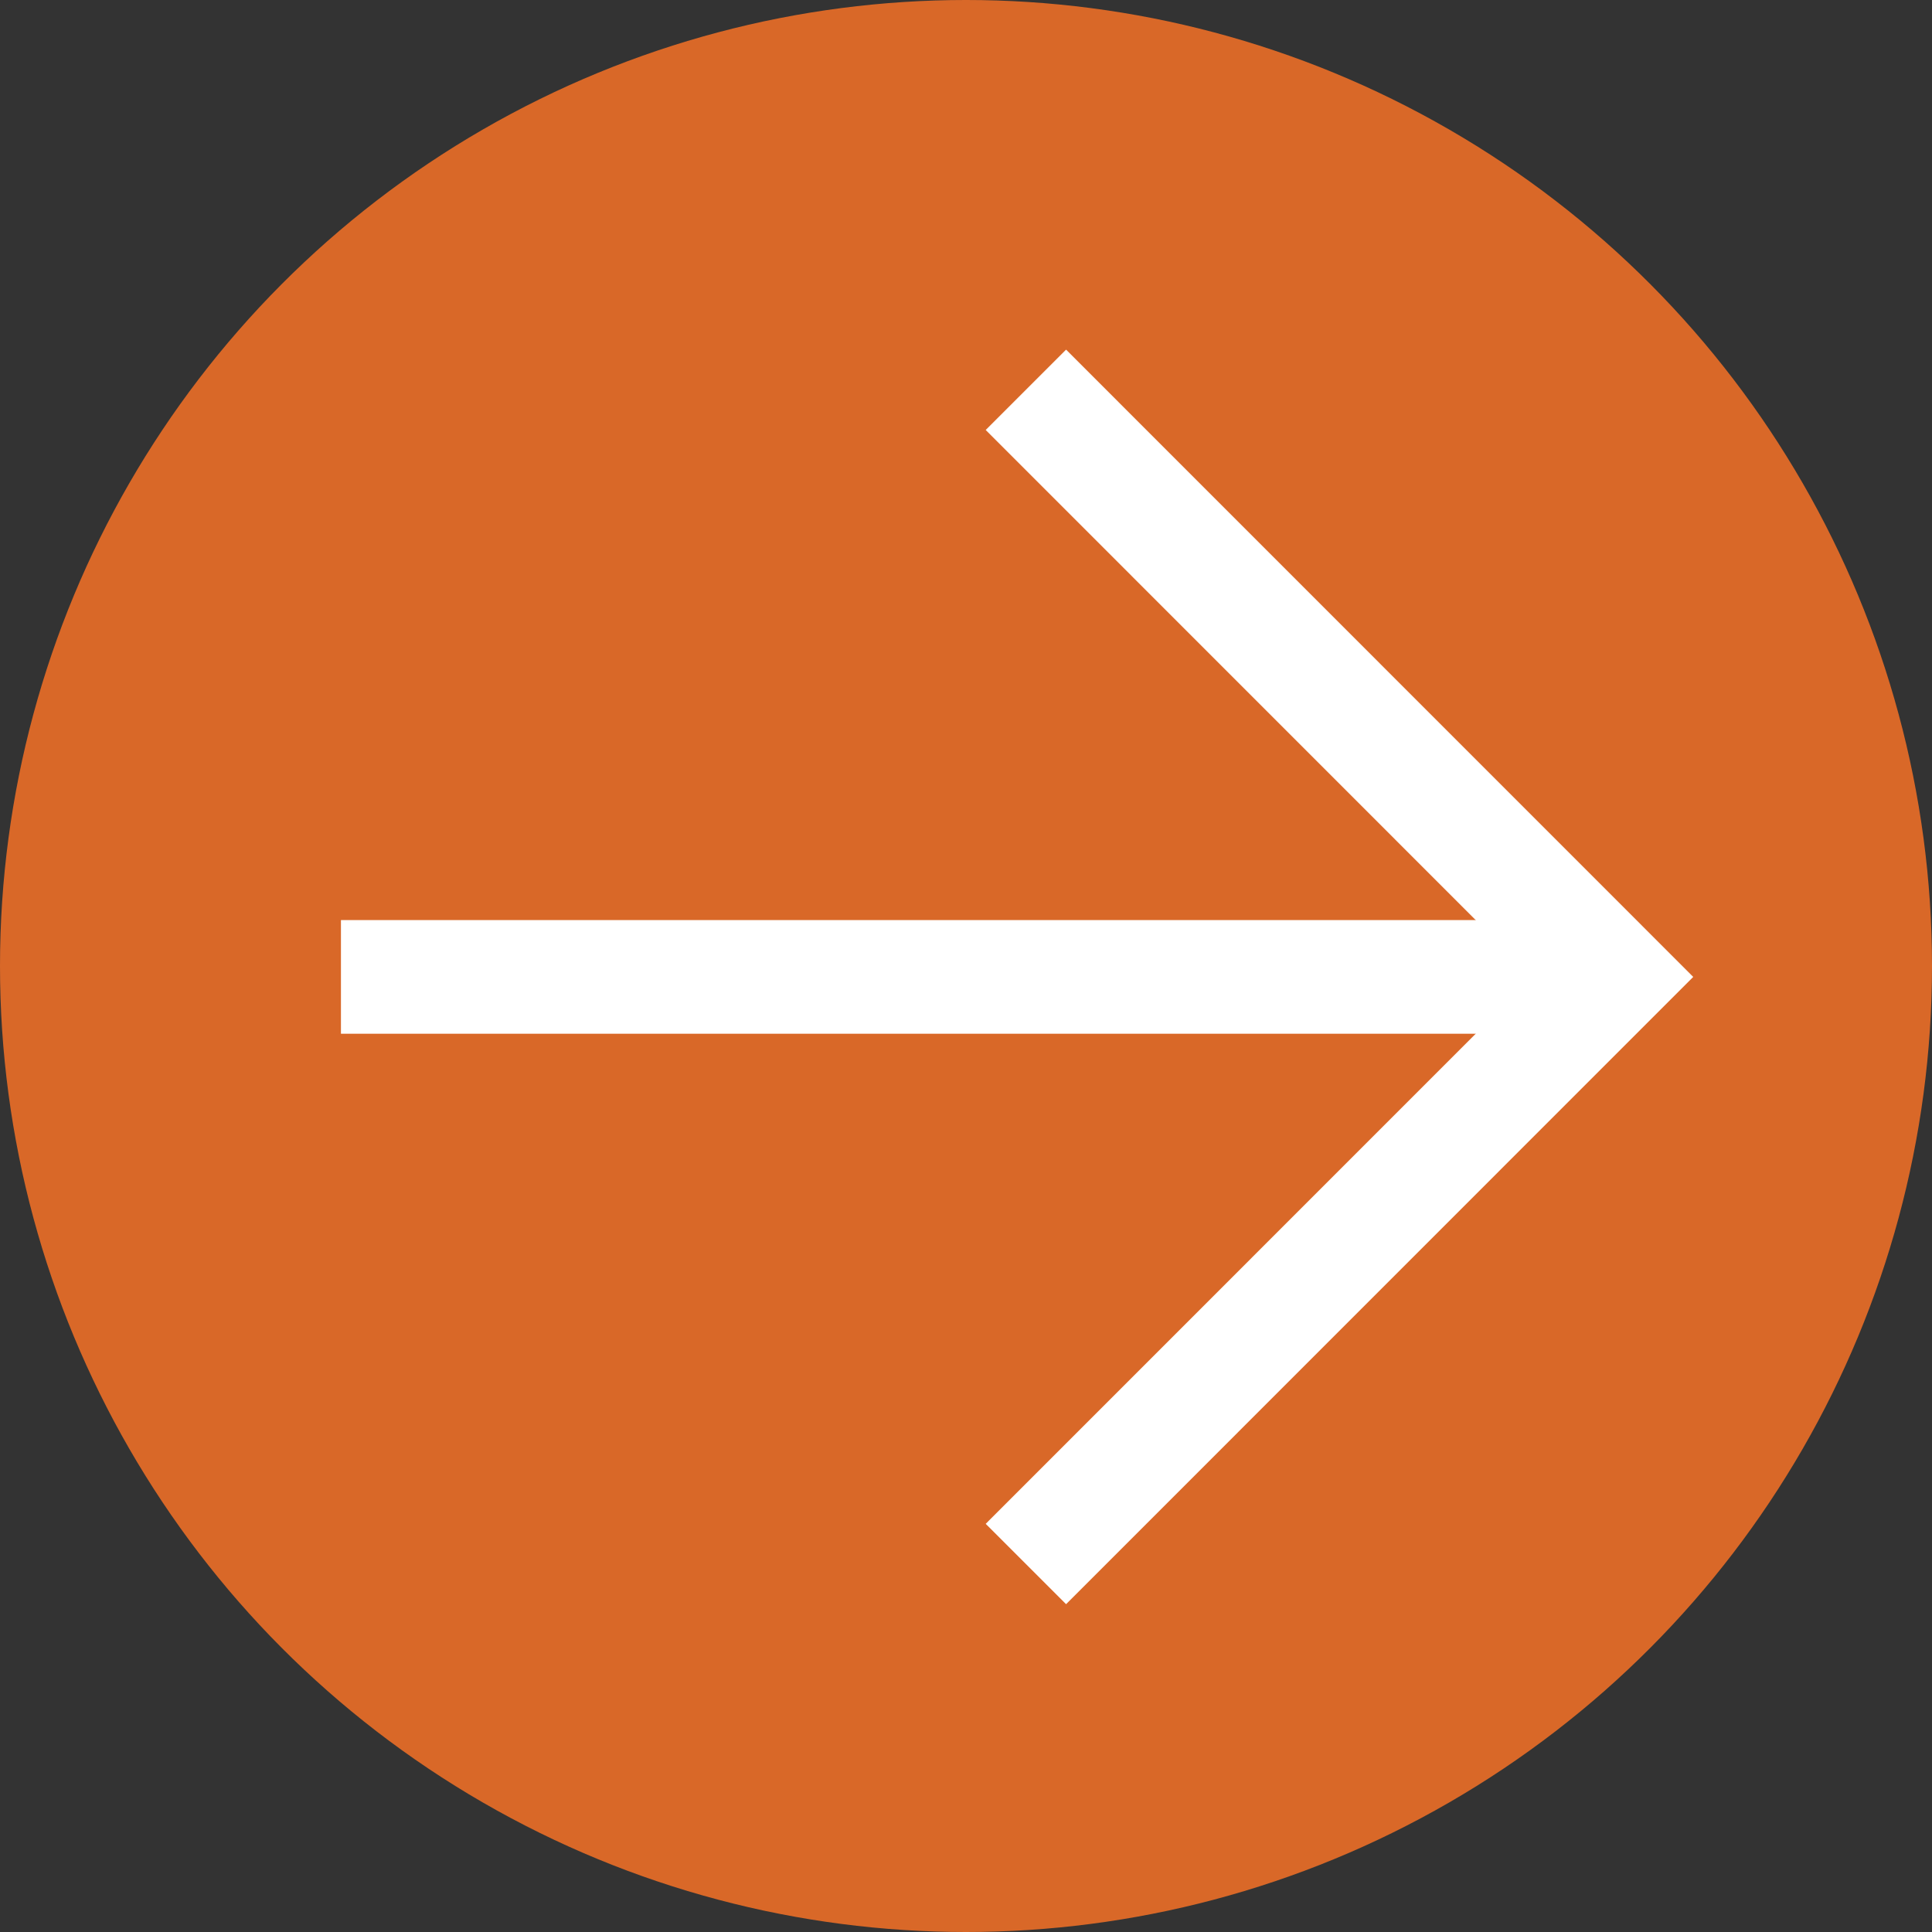
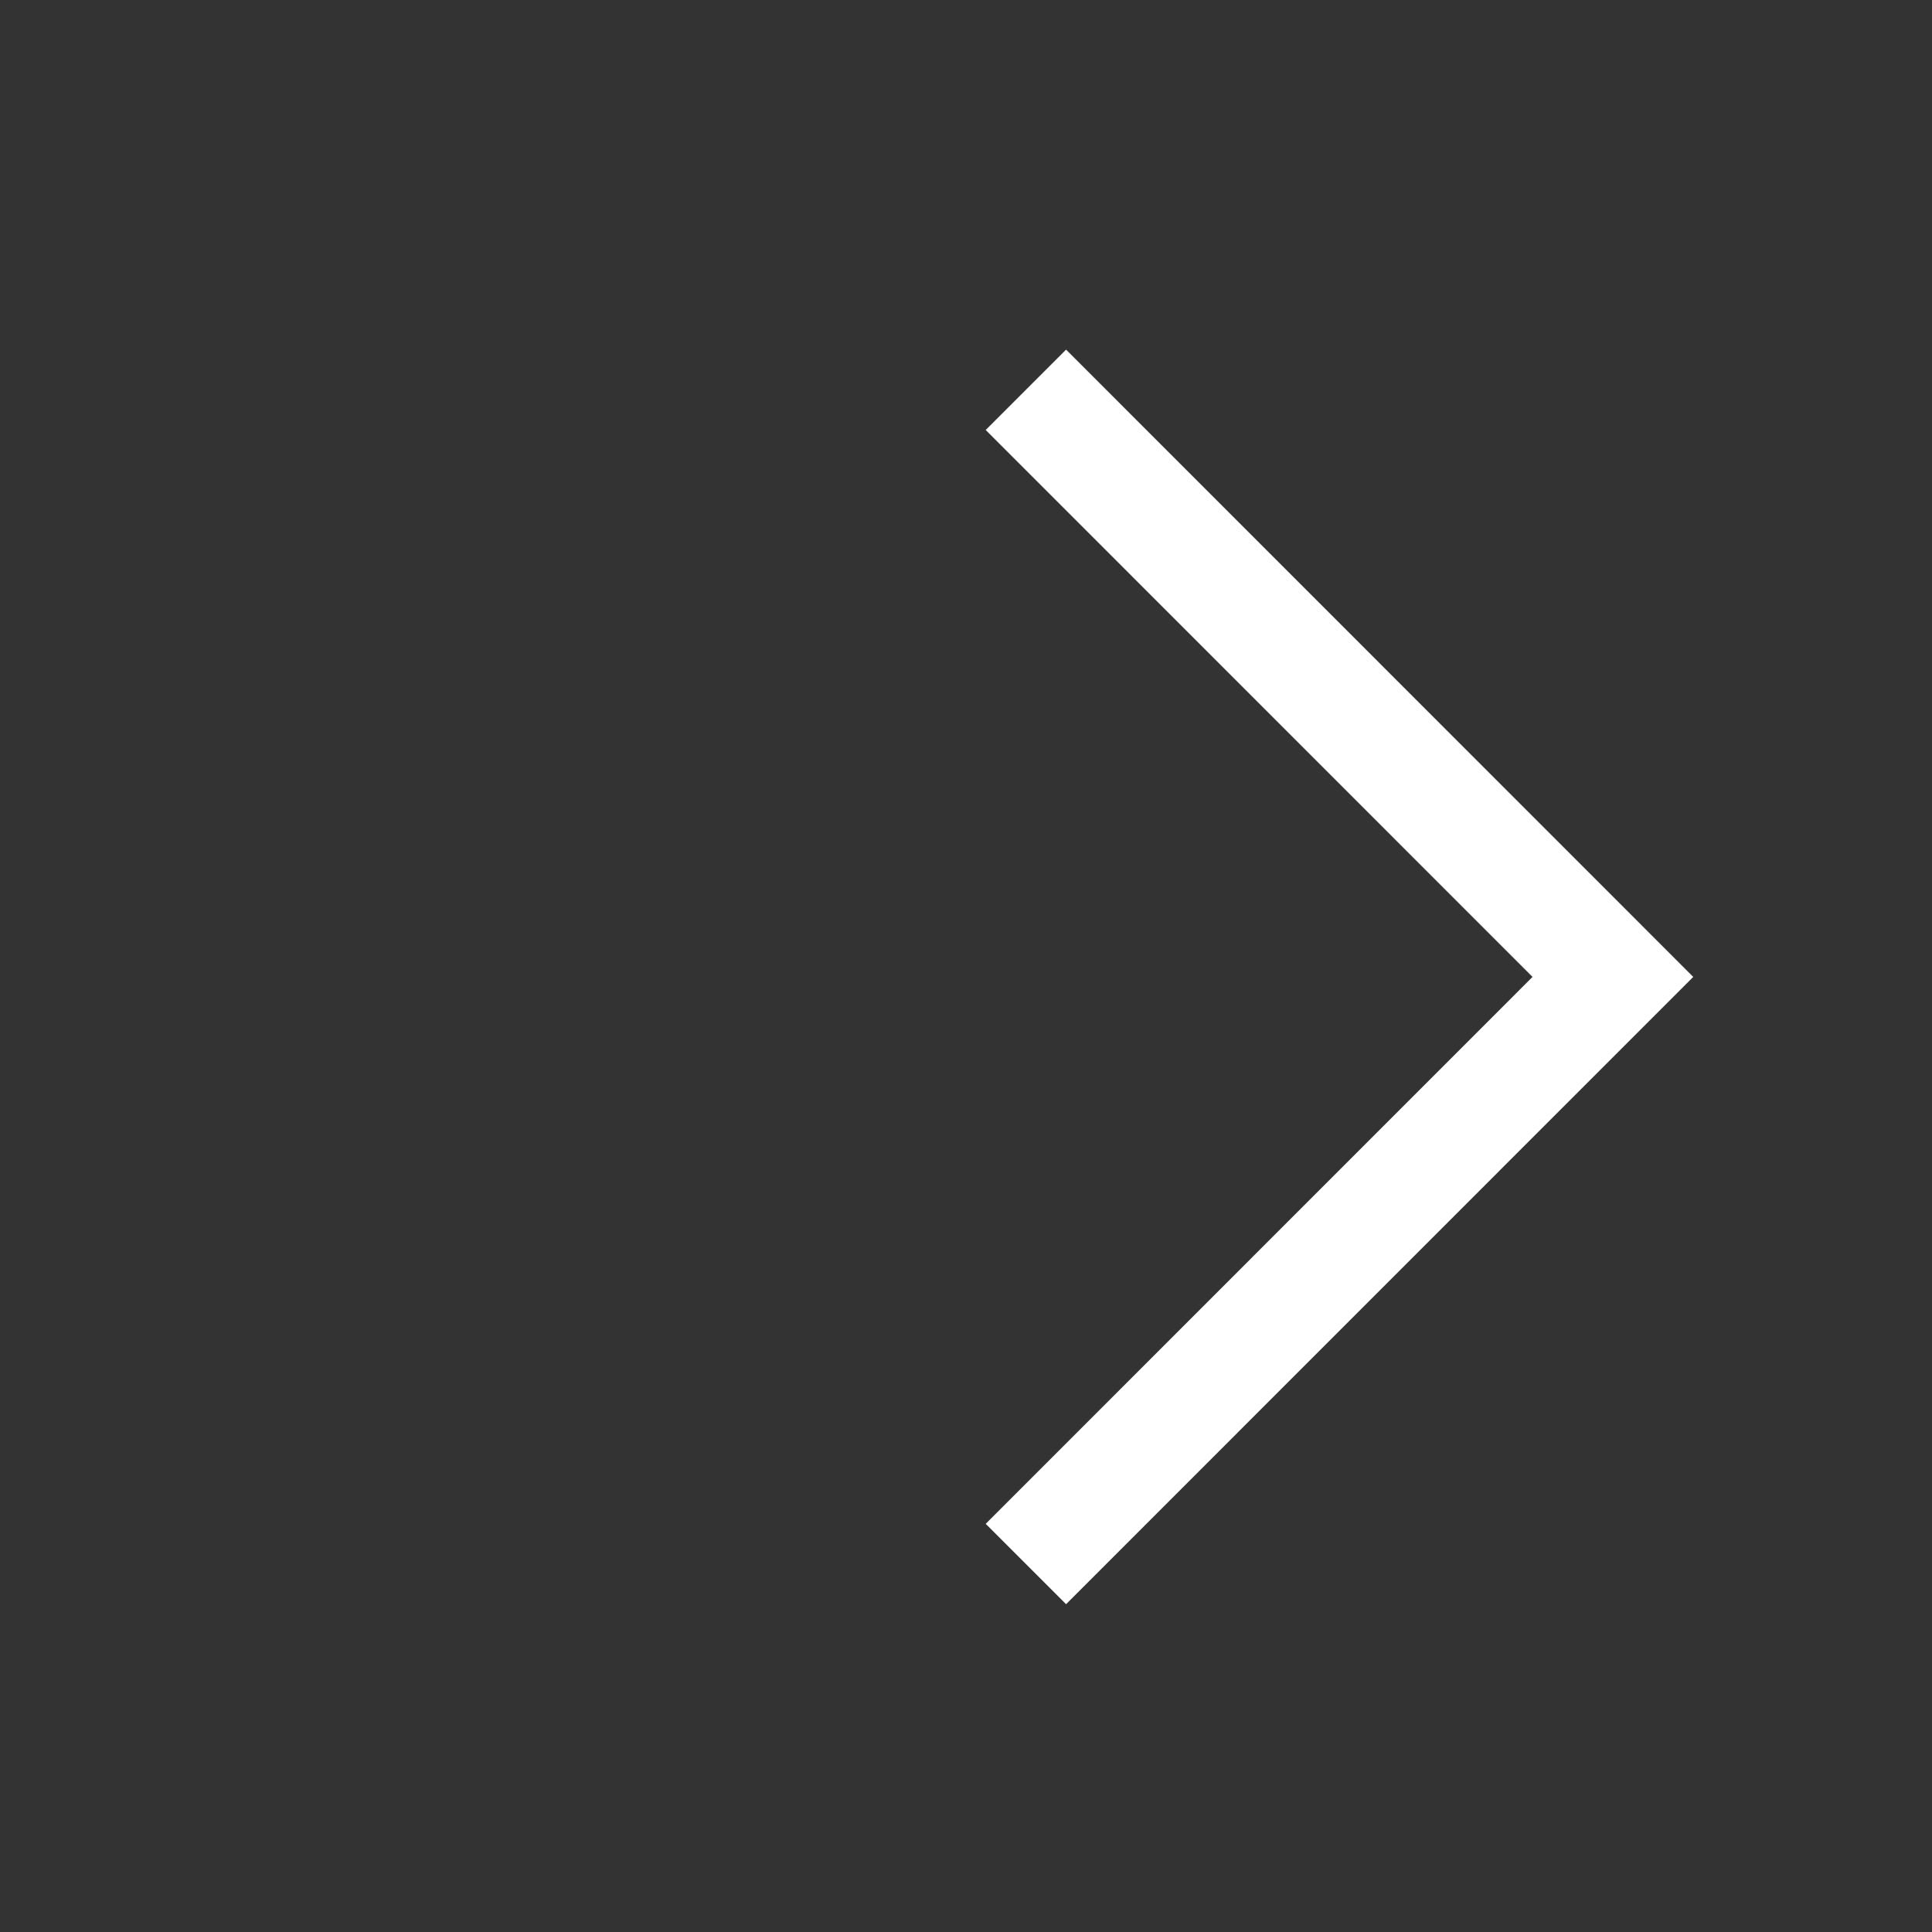
<svg xmlns="http://www.w3.org/2000/svg" width="17" height="17" viewBox="0 0 17 17" fill="none">
  <rect x="0" y="0" width="17" height="17" fill="#333333" stroke="none" />
-   <circle cx="8.5" cy="8.5" r="8.5" fill="#D96828" />
-   <path d="M3 8.596H14.192" stroke="white" />
  <path d="M9.027 3.43L14.192 8.596L9.027 13.762" stroke="white" />
</svg>